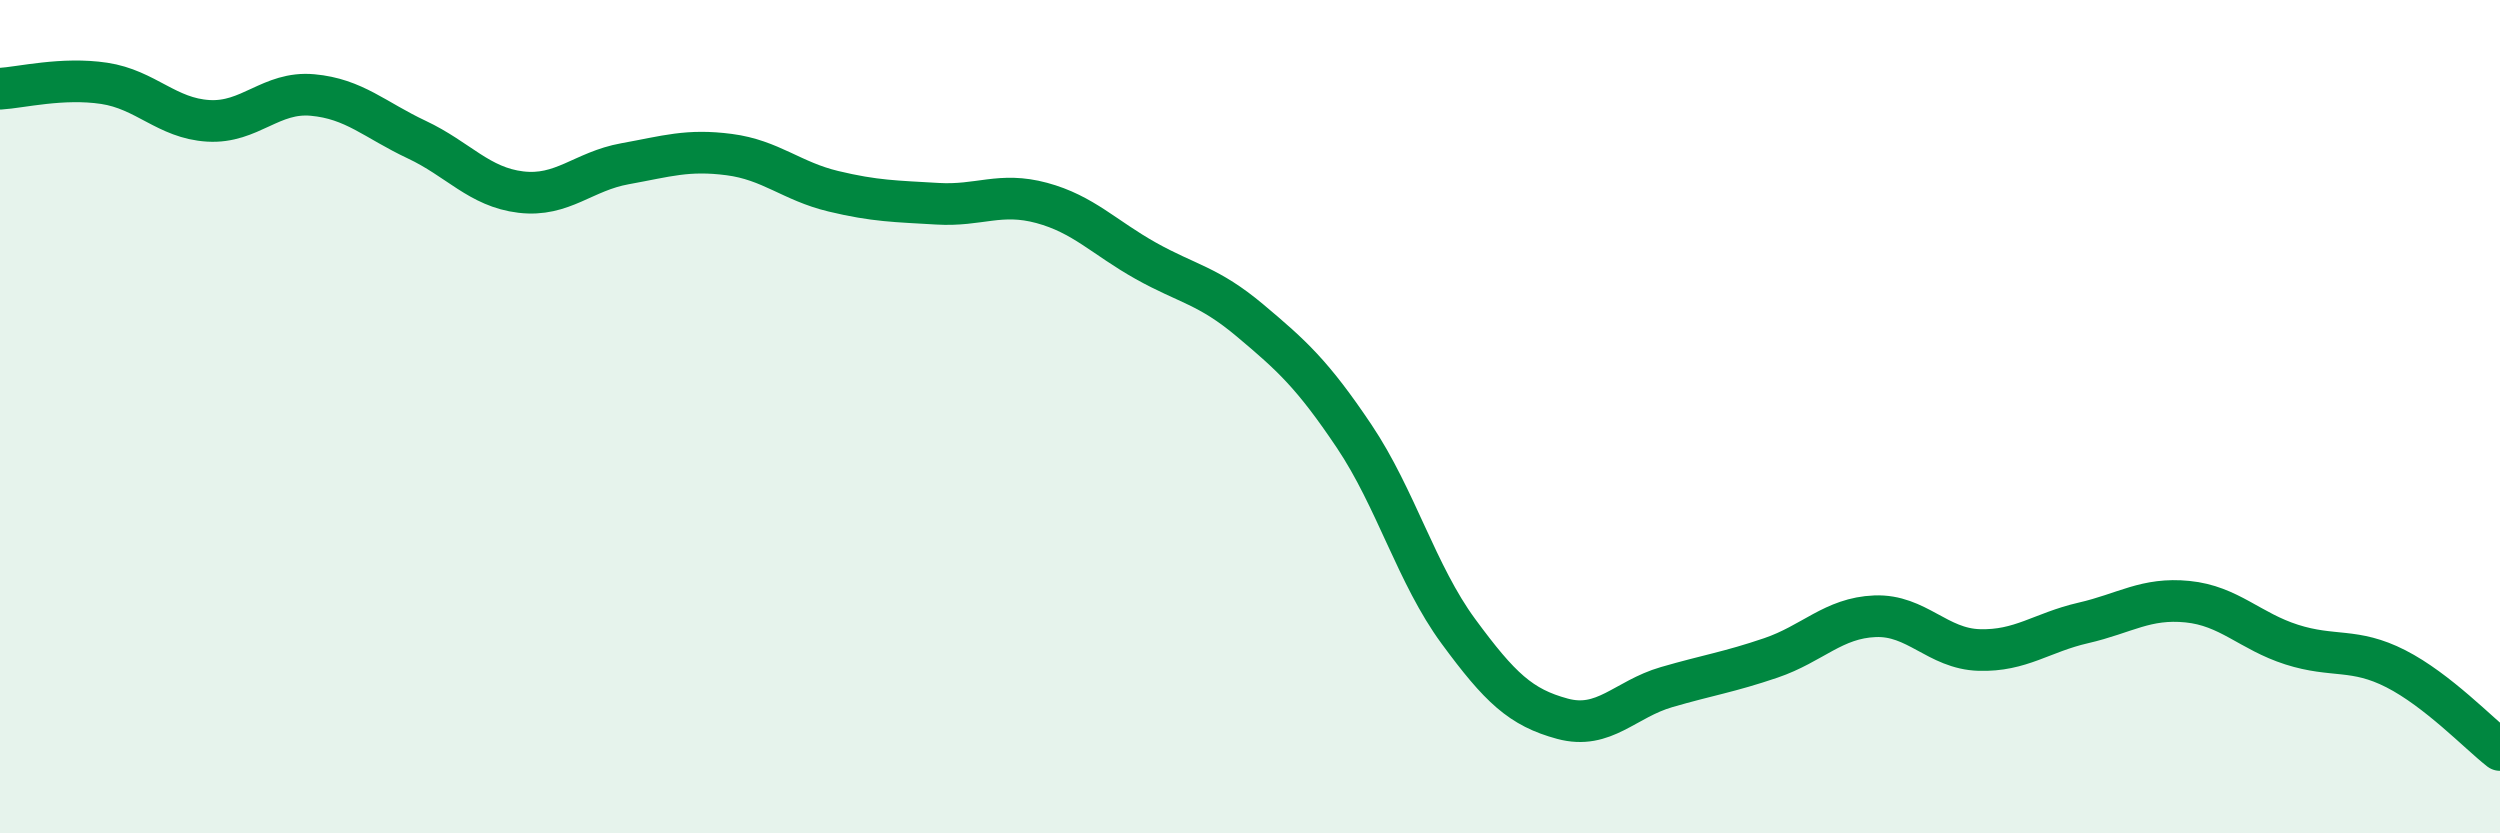
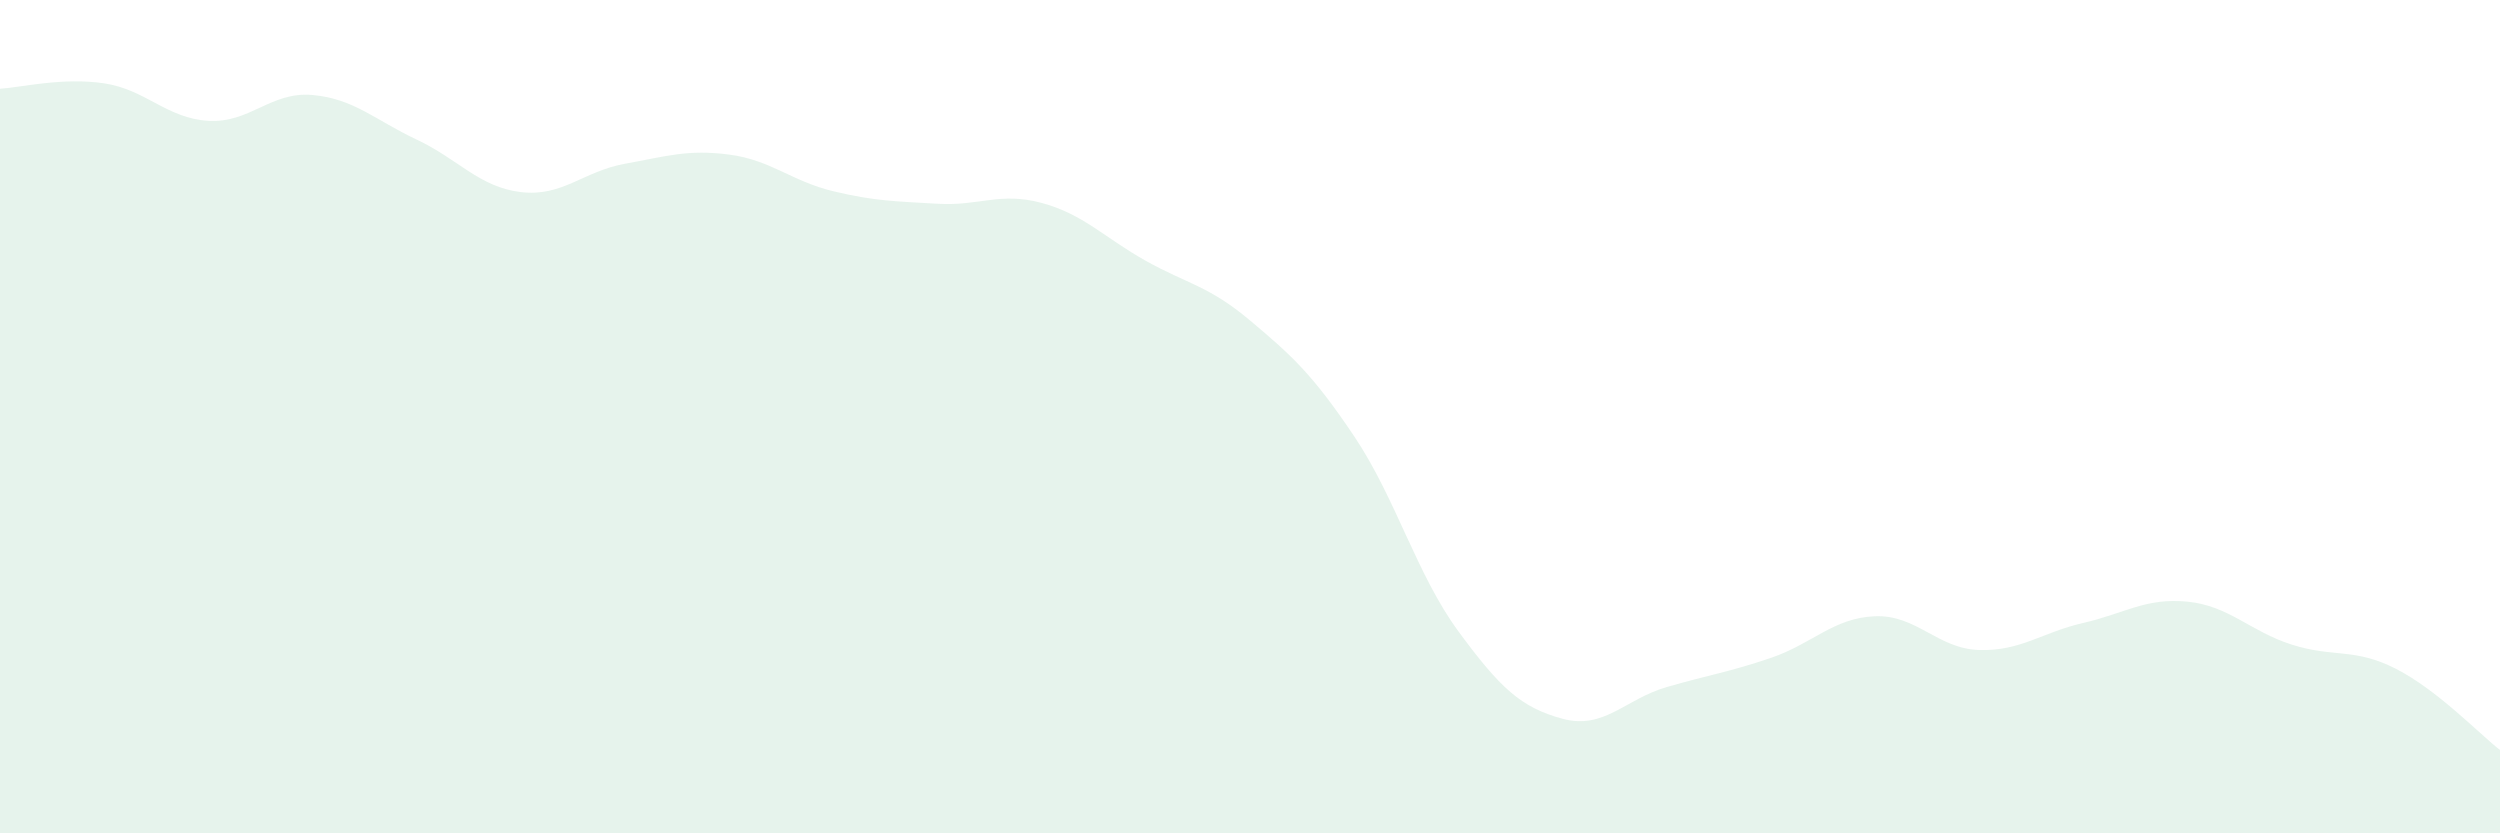
<svg xmlns="http://www.w3.org/2000/svg" width="60" height="20" viewBox="0 0 60 20">
  <path d="M 0,2.13 C 0.5,2.1 1.5,1.85 2.5,2 C 3.5,2.15 4,2.84 5,2.9 C 6,2.96 6.5,2.19 7.5,2.28 C 8.5,2.37 9,2.88 10,3.35 C 11,3.82 11.5,4.49 12.5,4.61 C 13.5,4.73 14,4.11 15,3.93 C 16,3.75 16.5,3.58 17.5,3.71 C 18.5,3.84 19,4.35 20,4.59 C 21,4.83 21.5,4.83 22.5,4.89 C 23.5,4.95 24,4.6 25,4.87 C 26,5.14 26.5,5.7 27.5,6.26 C 28.5,6.82 29,6.85 30,7.69 C 31,8.53 31.5,8.98 32.5,10.47 C 33.5,11.96 34,13.79 35,15.15 C 36,16.51 36.5,16.98 37.5,17.25 C 38.5,17.52 39,16.78 40,16.49 C 41,16.2 41.5,16.13 42.5,15.79 C 43.5,15.45 44,14.83 45,14.79 C 46,14.75 46.5,15.57 47.5,15.6 C 48.5,15.63 49,15.18 50,14.95 C 51,14.72 51.5,14.34 52.5,14.44 C 53.5,14.54 54,15.15 55,15.47 C 56,15.79 56.5,15.54 57.5,16.05 C 58.5,16.56 59.5,17.61 60,18L60 20L0 20Z" fill="#008740" opacity="0.1" stroke-linecap="round" stroke-linejoin="round" />
-   <path d="M 0,2.13 C 0.5,2.1 1.5,1.85 2.5,2 C 3.5,2.15 4,2.84 5,2.9 C 6,2.96 6.5,2.19 7.5,2.28 C 8.5,2.37 9,2.88 10,3.35 C 11,3.82 11.5,4.49 12.5,4.61 C 13.5,4.73 14,4.11 15,3.93 C 16,3.75 16.5,3.58 17.5,3.71 C 18.5,3.84 19,4.35 20,4.59 C 21,4.83 21.5,4.83 22.5,4.89 C 23.5,4.95 24,4.6 25,4.87 C 26,5.14 26.5,5.7 27.5,6.26 C 28.5,6.82 29,6.85 30,7.69 C 31,8.53 31.5,8.98 32.5,10.47 C 33.5,11.96 34,13.79 35,15.15 C 36,16.51 36.5,16.98 37.5,17.25 C 38.5,17.52 39,16.78 40,16.49 C 41,16.2 41.5,16.13 42.5,15.79 C 43.5,15.45 44,14.83 45,14.79 C 46,14.75 46.5,15.57 47.5,15.6 C 48.5,15.63 49,15.18 50,14.95 C 51,14.72 51.5,14.34 52.5,14.44 C 53.5,14.54 54,15.15 55,15.47 C 56,15.79 56.5,15.54 57.5,16.05 C 58.5,16.56 59.5,17.61 60,18" stroke="#008740" stroke-width="1" fill="none" stroke-linecap="round" stroke-linejoin="round" />
</svg>